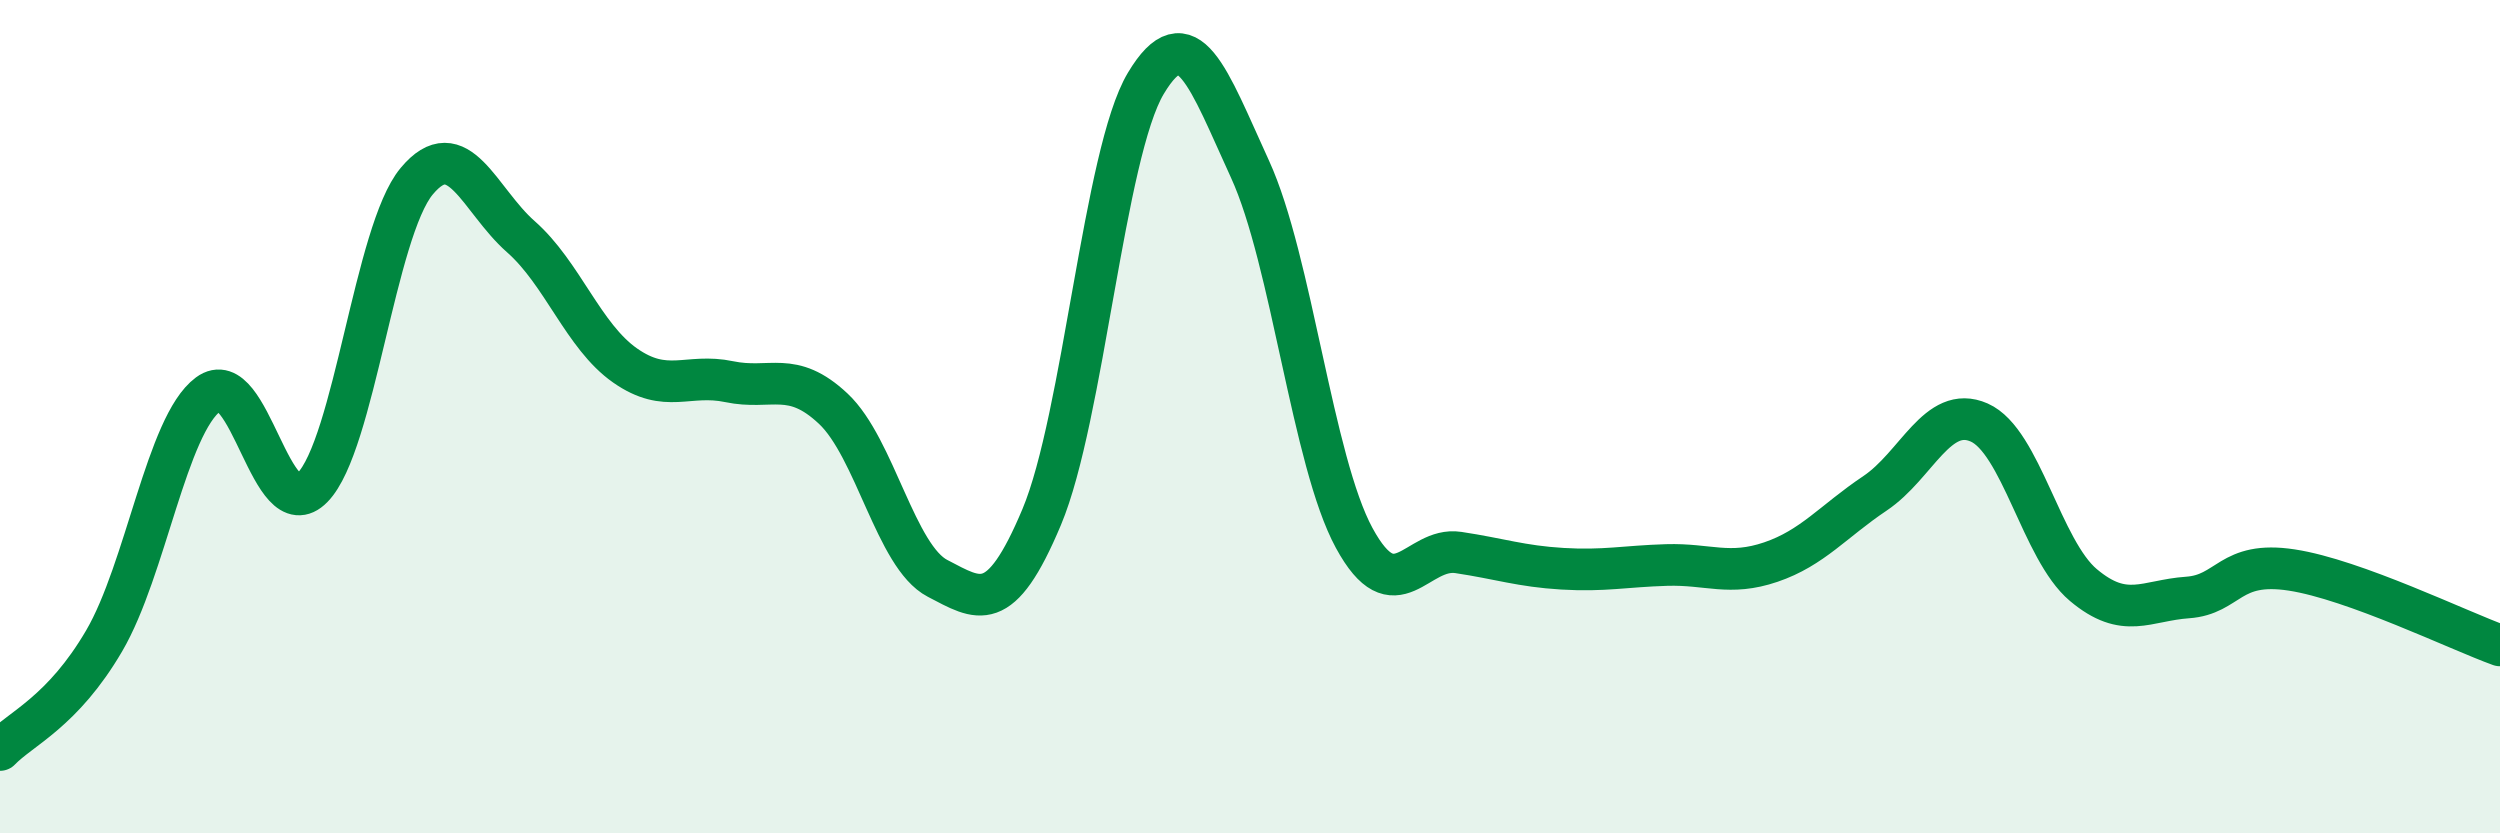
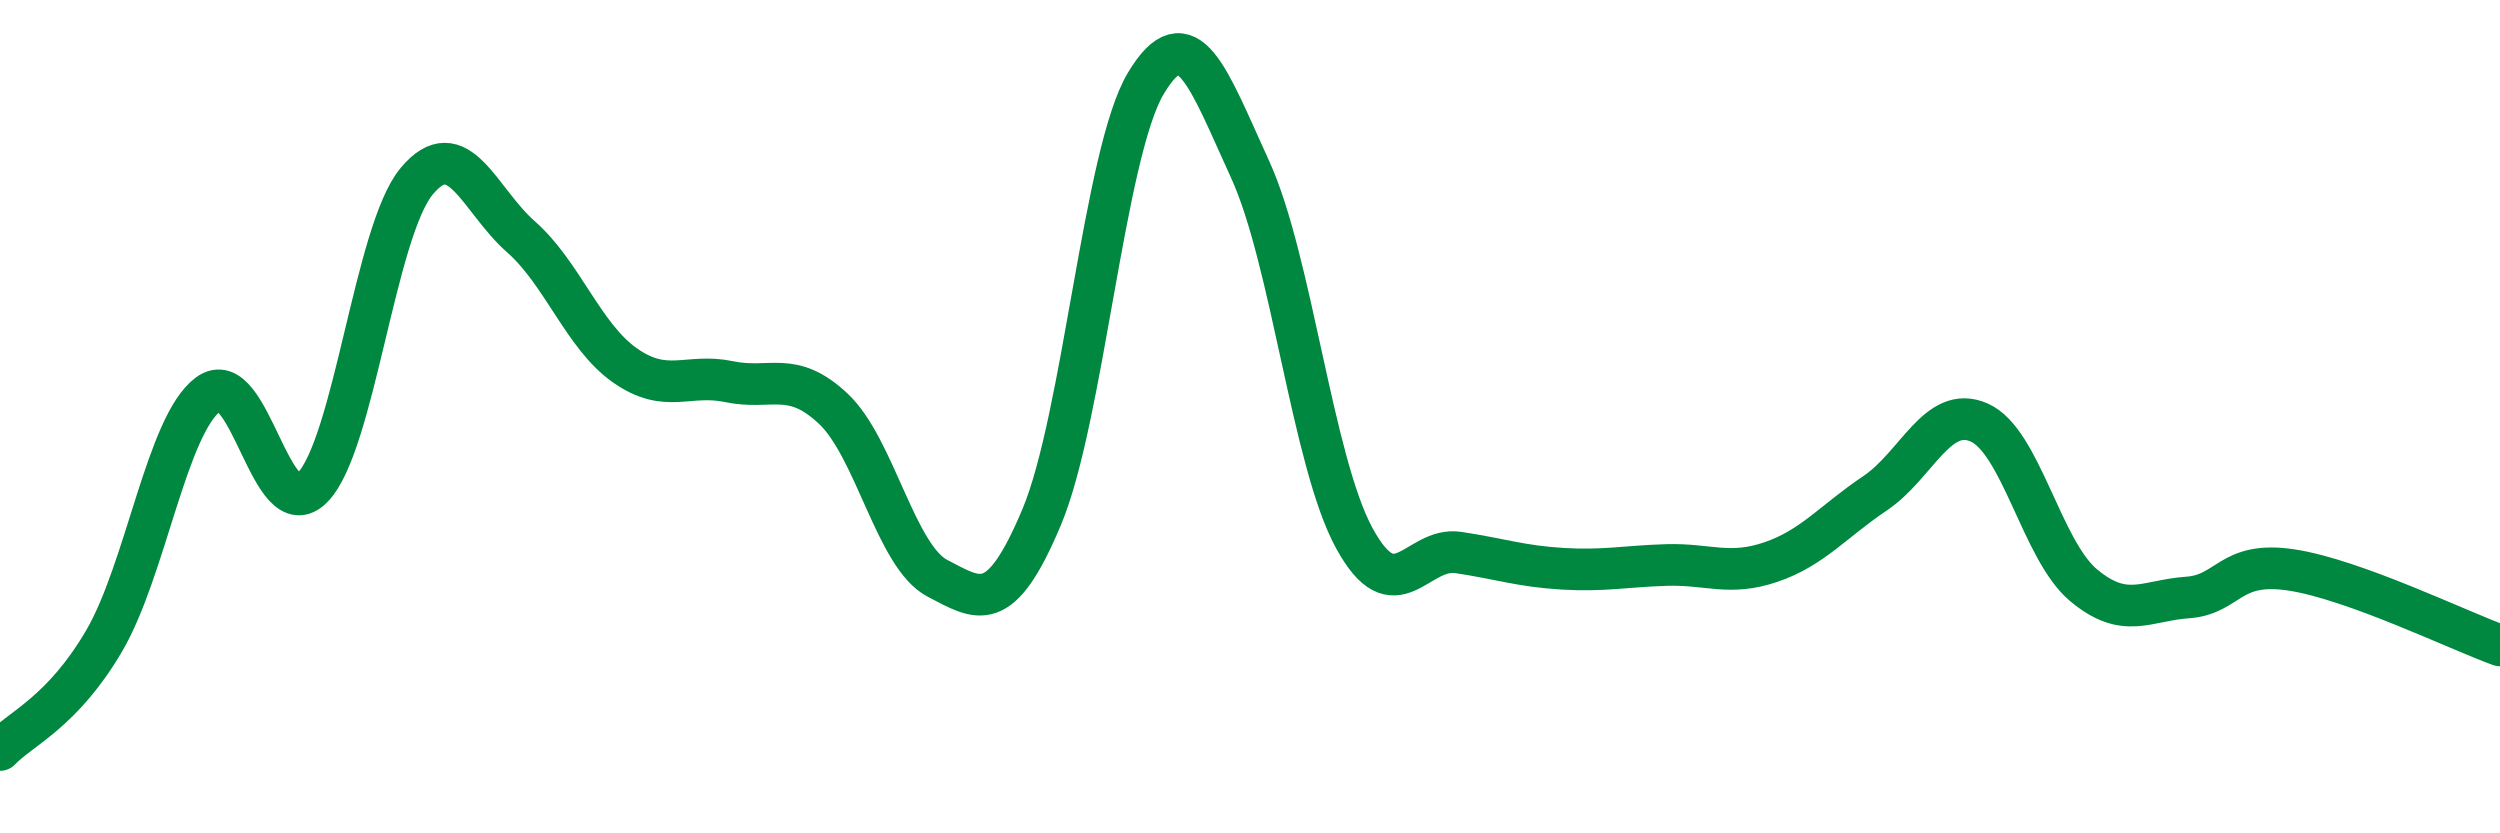
<svg xmlns="http://www.w3.org/2000/svg" width="60" height="20" viewBox="0 0 60 20">
-   <path d="M 0,18 C 0.5,17.48 1.5,17.09 2.5,15.38 C 3.5,13.67 4,10.2 5,9.46 C 6,8.72 6.5,12.72 7.5,11.7 C 8.5,10.68 9,5.55 10,4.35 C 11,3.15 11.5,4.8 12.5,5.68 C 13.5,6.56 14,8.07 15,8.77 C 16,9.47 16.5,8.95 17.5,9.16 C 18.5,9.37 19,8.87 20,9.81 C 21,10.75 21.5,13.36 22.5,13.88 C 23.5,14.4 24,14.79 25,12.41 C 26,10.03 26.5,3.67 27.5,2 C 28.5,0.33 29,1.88 30,4.06 C 31,6.24 31.5,11.07 32.5,12.91 C 33.5,14.75 34,13.11 35,13.26 C 36,13.41 36.5,13.59 37.5,13.65 C 38.5,13.71 39,13.59 40,13.56 C 41,13.53 41.5,13.83 42.5,13.49 C 43.5,13.15 44,12.51 45,11.84 C 46,11.17 46.5,9.7 47.5,10.14 C 48.5,10.58 49,13.2 50,14.04 C 51,14.88 51.5,14.41 52.5,14.34 C 53.5,14.27 53.5,13.45 55,13.68 C 56.5,13.91 59,15.13 60,15.49L60 20L0 20Z" fill="#008740" opacity="0.1" stroke-linecap="round" stroke-linejoin="round" />
  <path d="M 0,18 C 0.5,17.48 1.5,17.09 2.5,15.38 C 3.5,13.67 4,10.2 5,9.46 C 6,8.72 6.5,12.72 7.5,11.7 C 8.5,10.68 9,5.55 10,4.35 C 11,3.15 11.5,4.8 12.5,5.68 C 13.5,6.56 14,8.07 15,8.77 C 16,9.47 16.5,8.95 17.5,9.16 C 18.5,9.37 19,8.87 20,9.81 C 21,10.75 21.5,13.36 22.5,13.88 C 23.5,14.4 24,14.79 25,12.41 C 26,10.03 26.5,3.67 27.5,2 C 28.5,0.33 29,1.88 30,4.06 C 31,6.24 31.5,11.07 32.5,12.91 C 33.5,14.75 34,13.11 35,13.26 C 36,13.41 36.5,13.59 37.5,13.65 C 38.5,13.71 39,13.59 40,13.56 C 41,13.53 41.5,13.83 42.5,13.49 C 43.5,13.15 44,12.51 45,11.84 C 46,11.17 46.5,9.7 47.5,10.14 C 48.5,10.58 49,13.2 50,14.04 C 51,14.88 51.5,14.41 52.5,14.34 C 53.5,14.27 53.5,13.45 55,13.68 C 56.5,13.91 59,15.13 60,15.49" stroke="#008740" stroke-width="1" fill="none" stroke-linecap="round" stroke-linejoin="round" />
</svg>